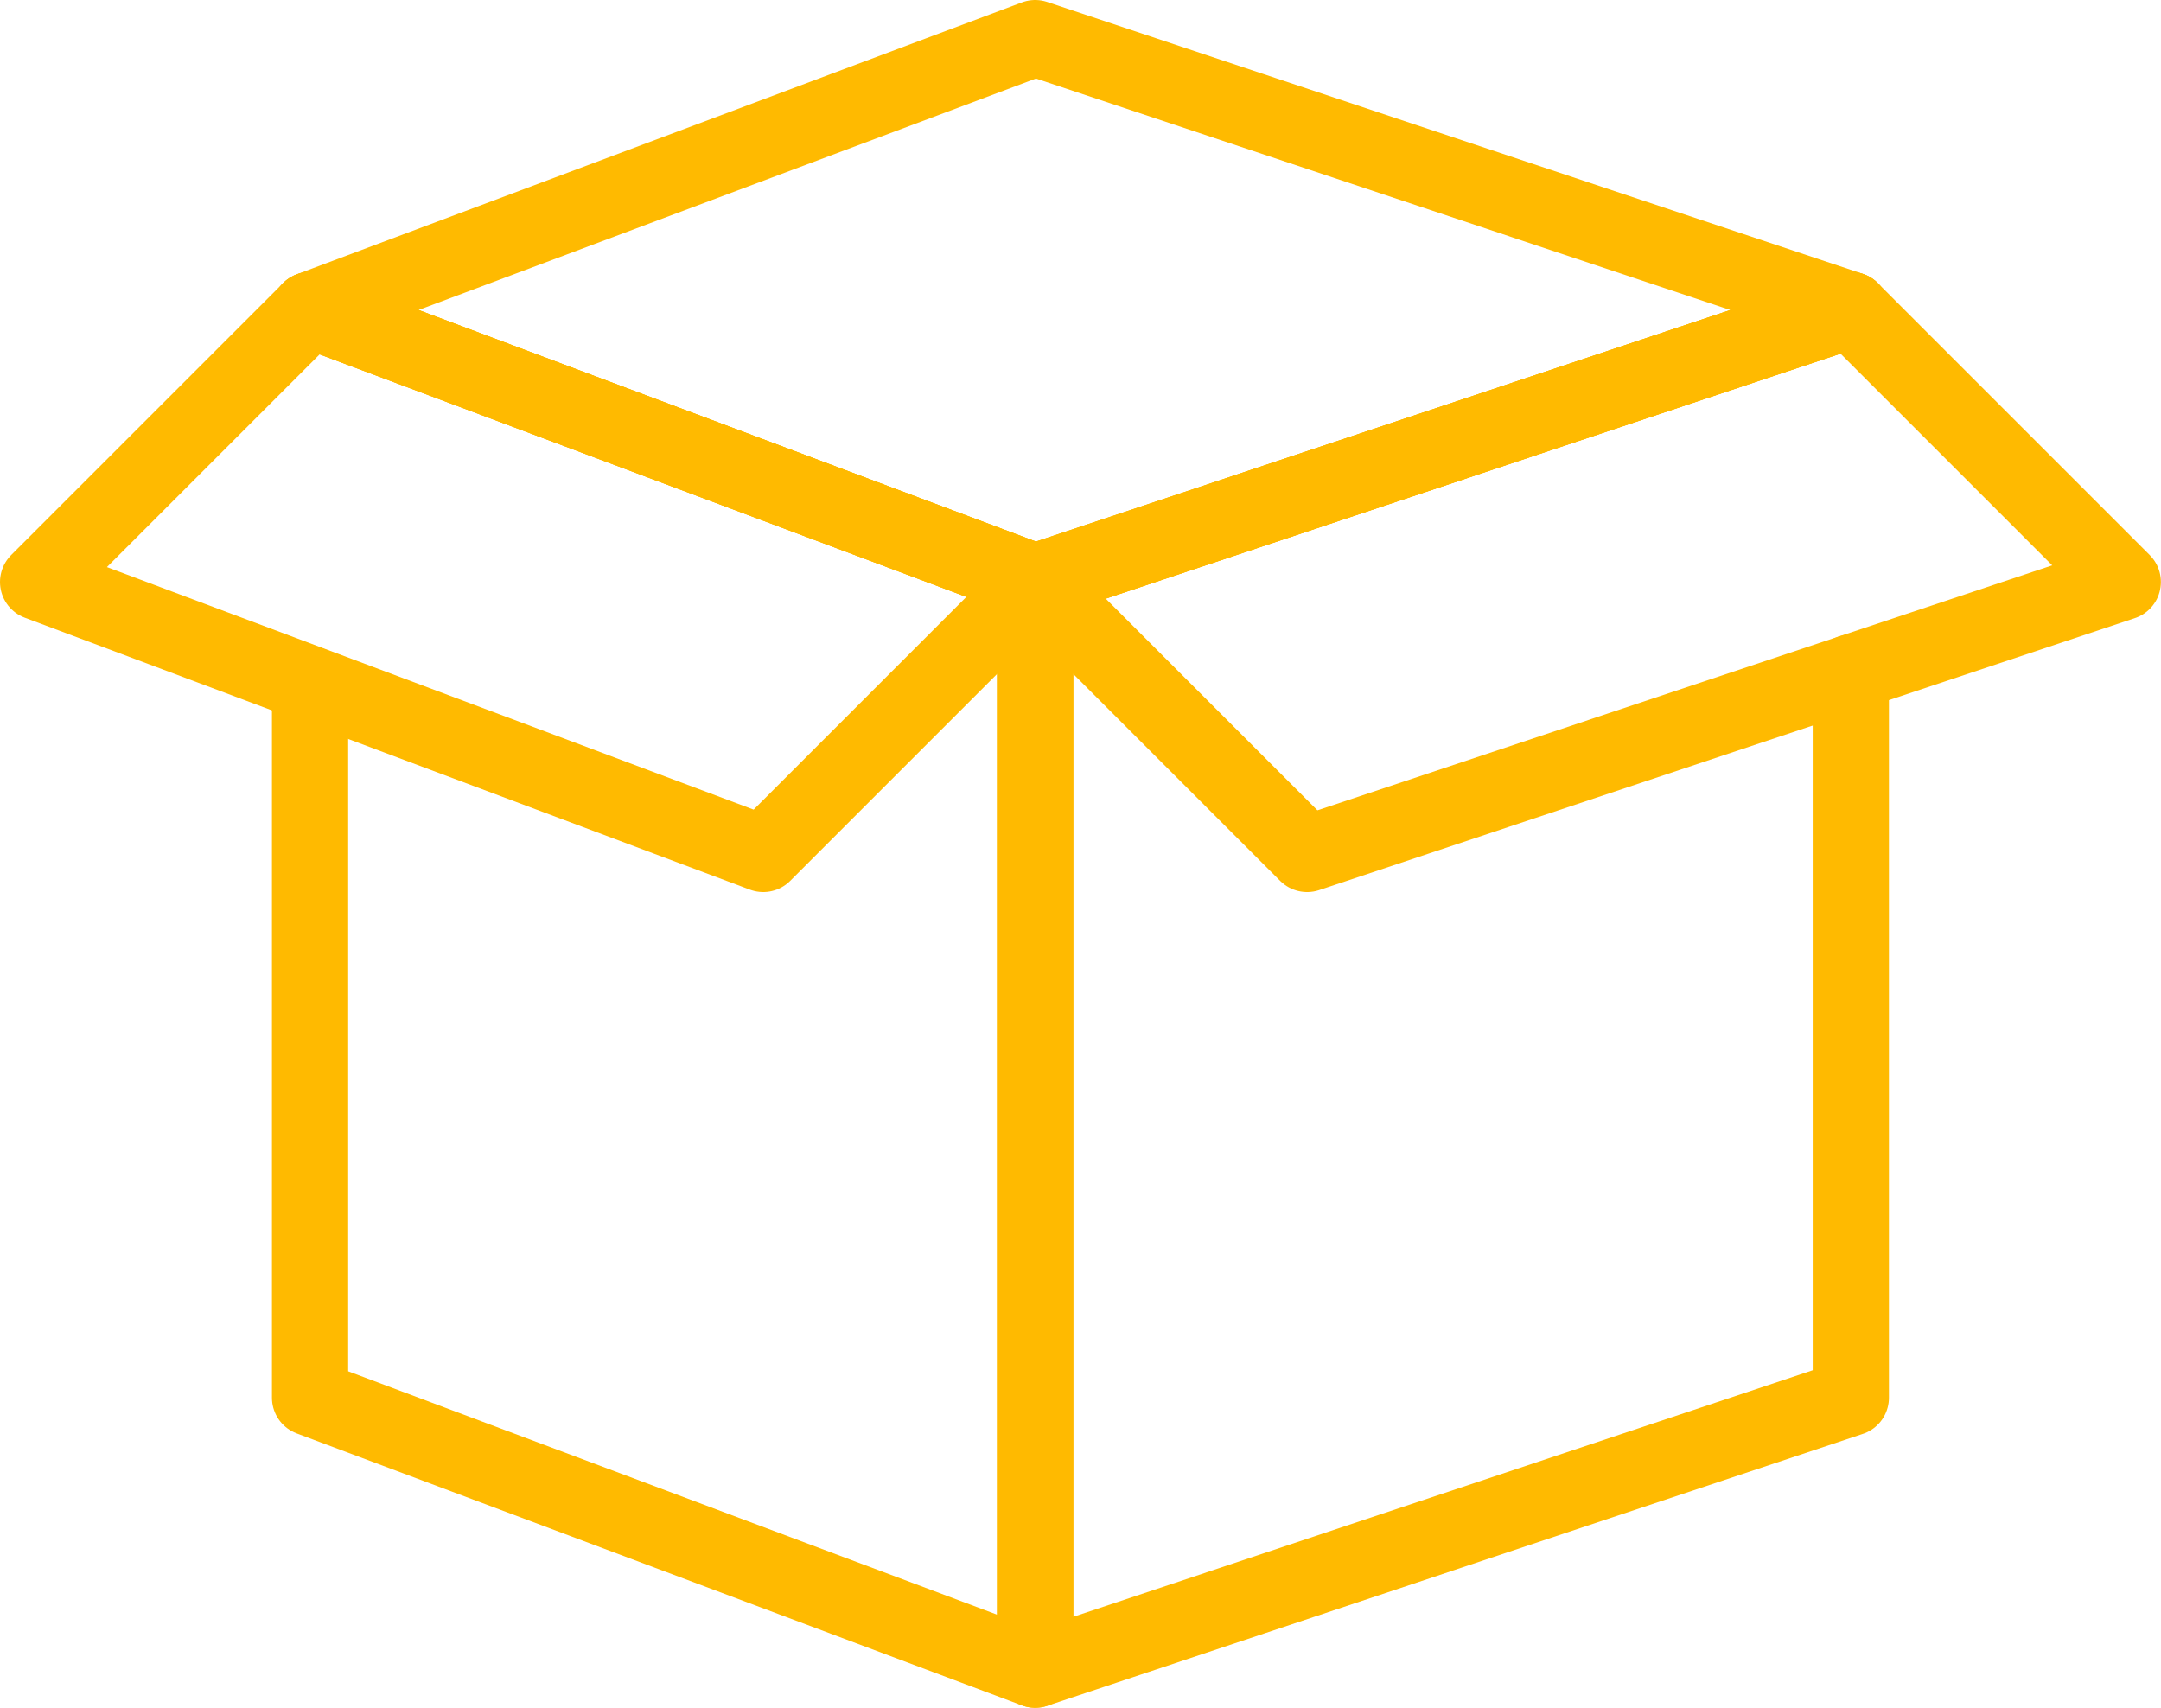
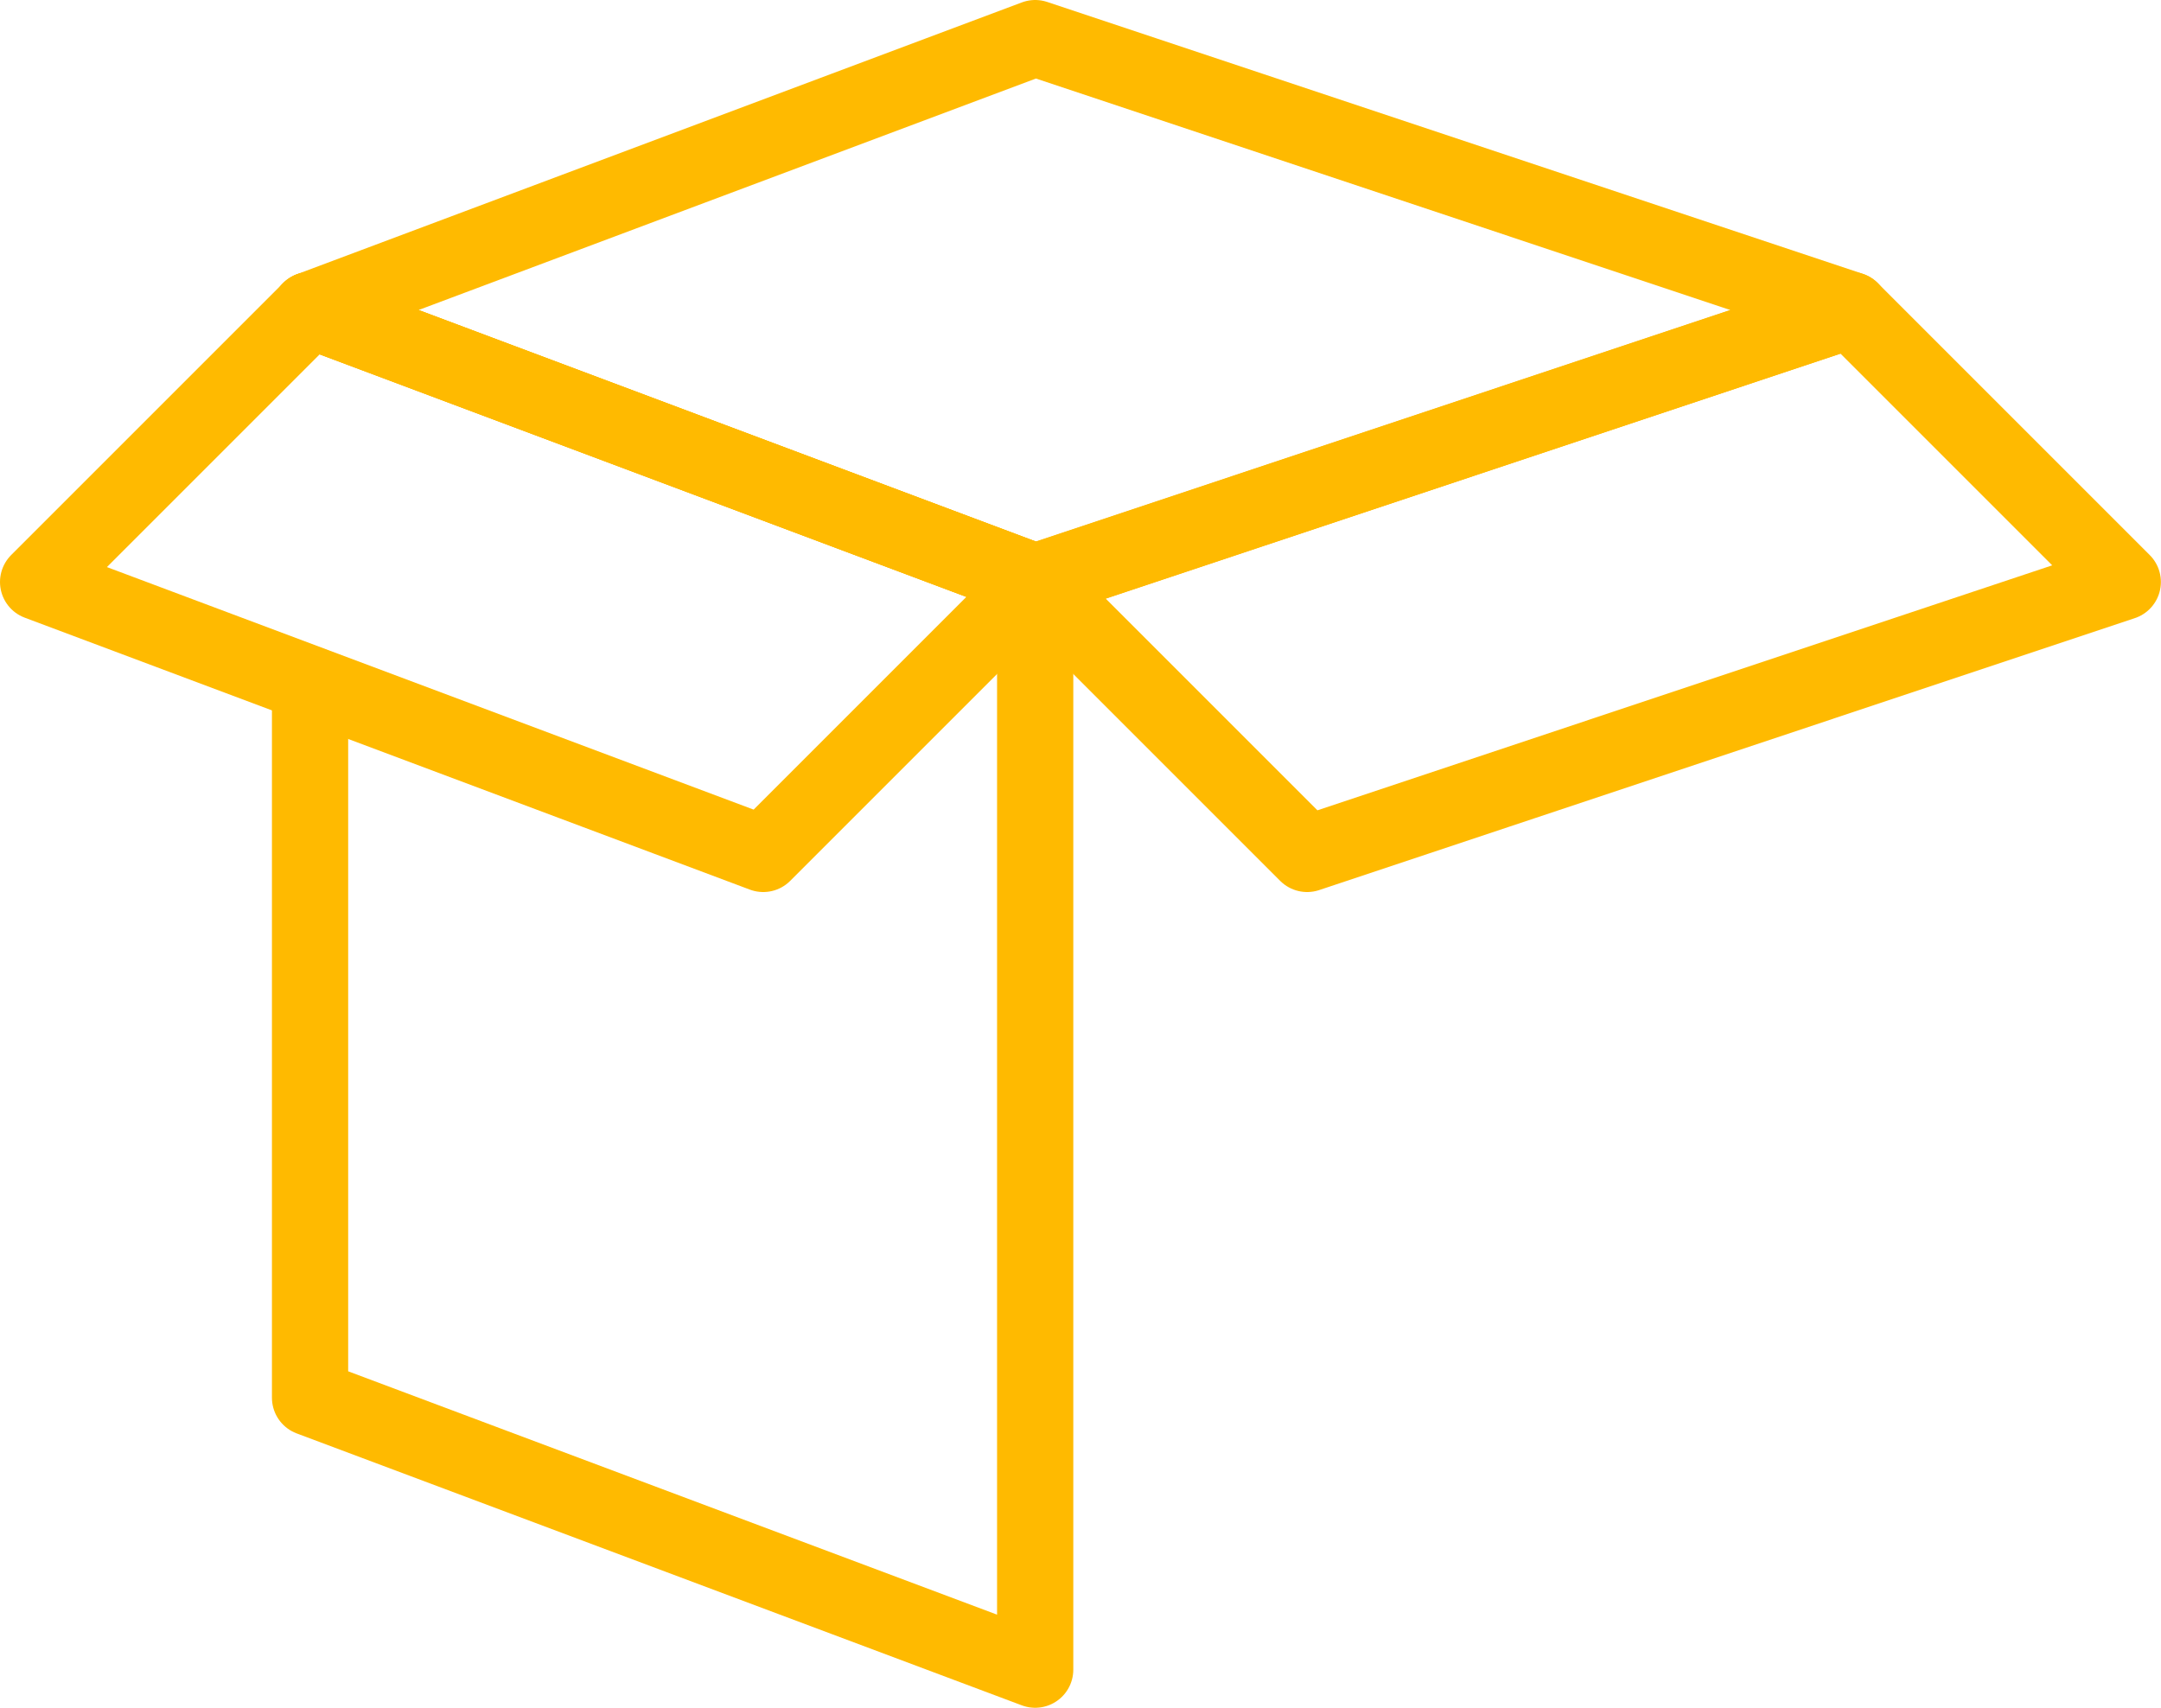
<svg xmlns="http://www.w3.org/2000/svg" width="56.698" height="44.807" viewBox="0 0 56.698 44.807">
  <g id="Groupe_2501" data-name="Groupe 2501" transform="translate(-647.5 -194.5)">
    <path id="Tracé_154" data-name="Tracé 154" d="M651.5,208.322v18.716l19.025,7.135V205.635L651.5,198.5" transform="translate(4.135 4.135)" fill="none" stroke="#ffba00" stroke-linecap="round" stroke-linejoin="round" stroke-width="2" />
-     <path id="Tracé_155" data-name="Tracé 155" d="M680.9,198.5l-21.4,7.135v28.538l21.4-7.135V208.013" transform="translate(15.16 4.135)" fill="none" stroke="#ffba00" stroke-linecap="round" stroke-linejoin="round" stroke-width="2" />
    <path id="Tracé_156" data-name="Tracé 156" d="M651.5,202.634l19.025,7.135,21.4-7.135-21.4-7.134Z" transform="translate(4.135)" fill="none" stroke="#ffba00" stroke-linecap="round" stroke-linejoin="round" stroke-width="2" />
    <g id="Groupe_91" data-name="Groupe 91" transform="translate(674.66 202.635)">
      <path id="Tracé_157" data-name="Tracé 157" d="M659.5,205.635l7.135,7.135,21.4-7.135L680.9,198.5Z" transform="translate(-659.5 -198.5)" fill="none" stroke="#ffba00" stroke-linecap="round" stroke-linejoin="round" stroke-width="2" />
    </g>
    <path id="Tracé_158" data-name="Tracé 158" d="M674.66,205.635l-7.135,7.135L648.5,205.635l7.135-7.135Z" transform="translate(0 4.135)" fill="none" stroke="#ffba00" stroke-linecap="round" stroke-linejoin="round" stroke-width="2" />
  </g>
</svg>